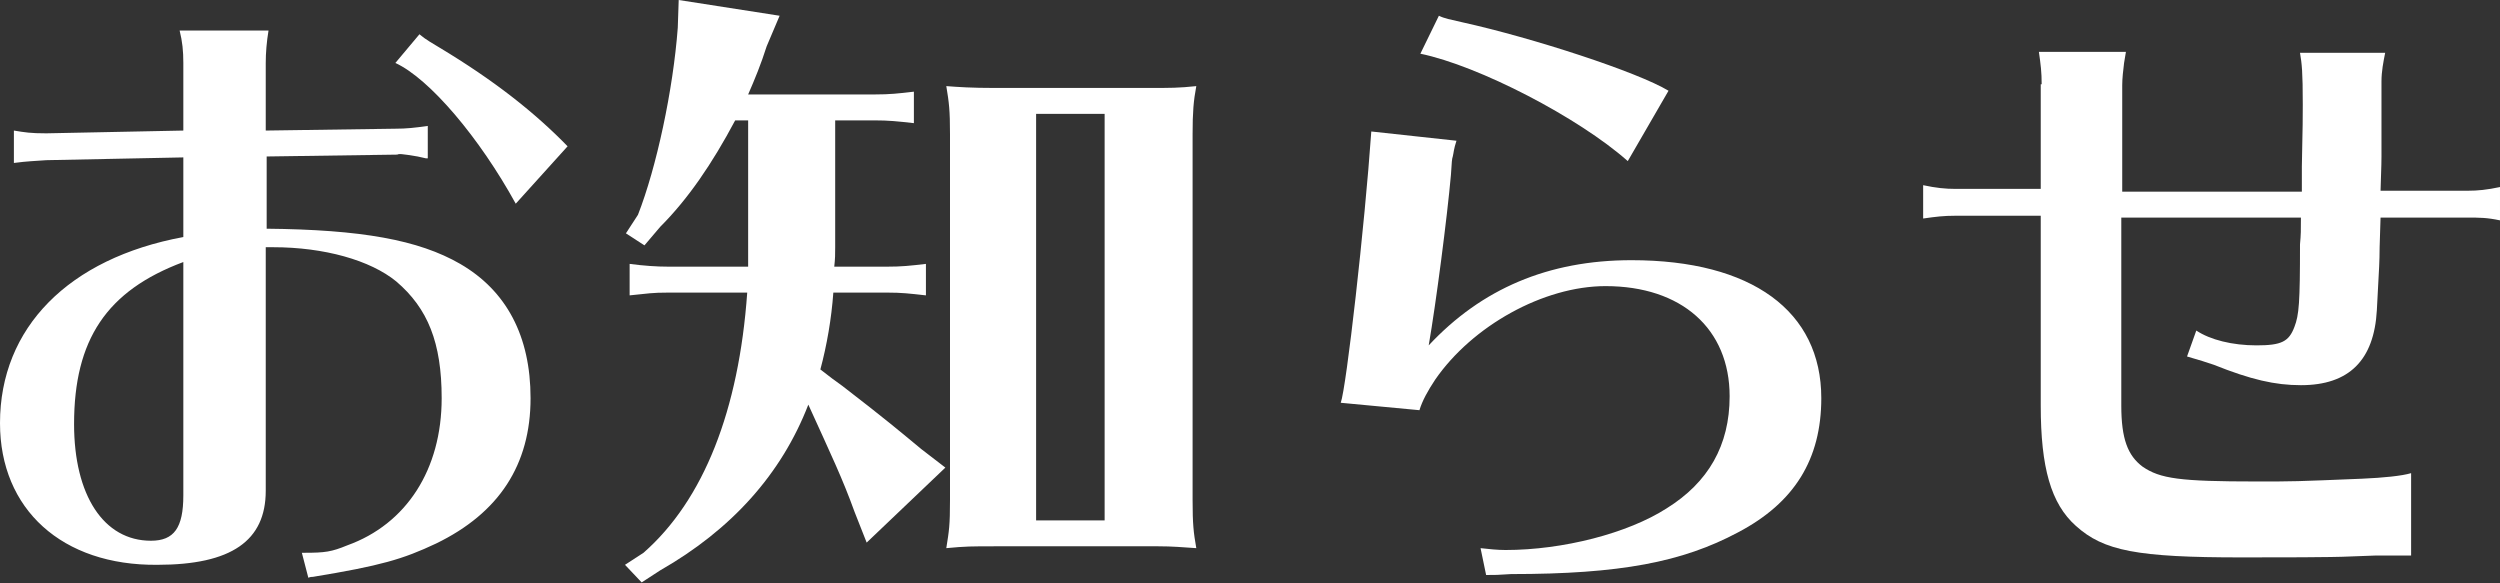
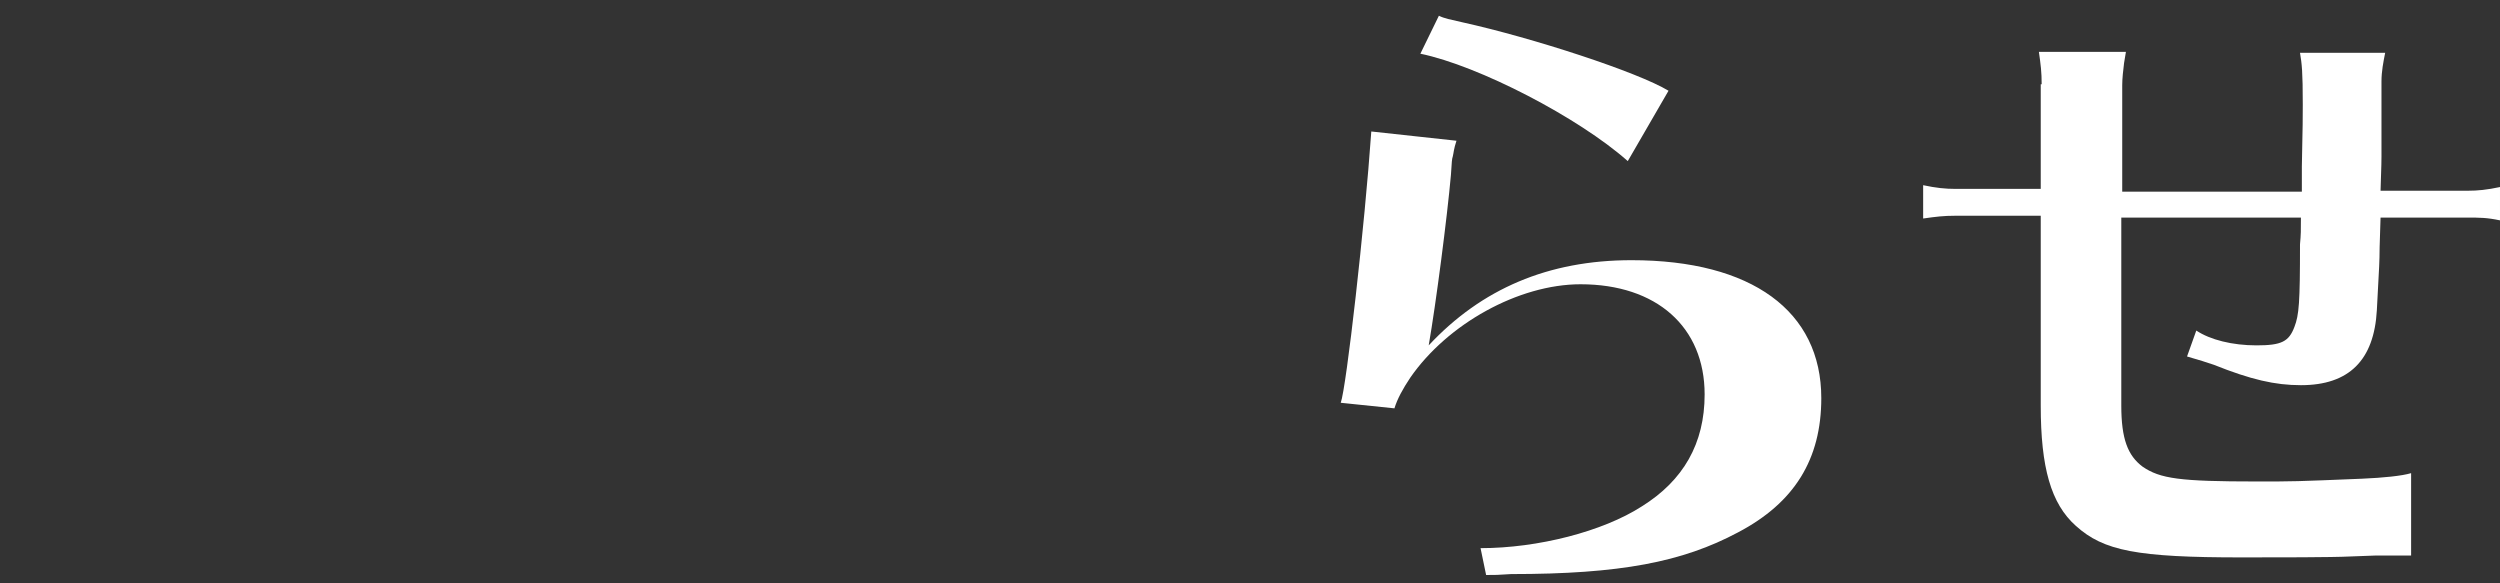
<svg xmlns="http://www.w3.org/2000/svg" version="1.1" id="お知らせ" x="0px" y="0px" viewBox="0 0 270 63" style="enable-background:new 0 0 270 63;" xml:space="preserve">
  <rect x="0" y="0" width="270" height="63" fill="#333333" stroke="none" />
  <style type="text/css">
	.st0{fill:#FFFFFF;}
</style>
  <g>
-     <path class="st0" d="M19.8,6.8c0-1.3-0.1-2.3-0.4-3.5H29c-0.2,1.2-0.3,2.4-0.3,3.5v7.3l14-0.2c1.2,0,2.1-0.1,3.5-0.3v3.5H46   l-0.9-0.2c-1.8-0.3-2-0.3-2.2-0.2h-0.1l-14,0.2v7.8c10.2,0.1,16.4,1.2,20.9,3.8c5,2.9,7.6,7.8,7.6,14.5c0,7.2-3.4,12.4-10.2,15.7   c-3.6,1.7-6,2.4-13.3,3.6c-0.1,0-0.3,0-0.5,0.1l-0.7-2.7h0.3c2.2,0,2.9-0.1,4.6-0.8c6.4-2.3,10.2-8.2,10.2-15.9   c0-6-1.5-9.7-4.9-12.6c-2.8-2.3-7.8-3.7-13.3-3.7h-0.8v26.3c0,5.4-3.7,8-11.7,8C6.7,61.1,0,55,0,45.7c0-10.3,7.4-17.8,19.8-20.1V17   L5,17.3c-1.3,0.1-2,0.1-3.5,0.3v-3.5c1.2,0.2,1.8,0.3,3.5,0.3l14.8-0.3V6.8z M19.8,28.3c-8.3,3.1-11.8,8.4-11.8,17.5   c0,7.7,3.2,12.6,8.3,12.6c2.5,0,3.5-1.4,3.5-4.9V28.3z M55.7,22c-3.9-7.1-9.3-13.5-13-15.2l2.6-3.1c0.4,0.3,0.4,0.4,2.1,1.4   c6,3.6,10.4,7.1,13.9,10.7L55.7,22z" />
-     <path class="st0" d="M90.2,26.7c0,0.8,0,1.2-0.1,2.1h5.7c1.6,0,2.5-0.1,4.2-0.3v3.4c-1.8-0.2-2.6-0.3-4.2-0.3H90   c-0.2,2.8-0.7,5.7-1.4,8.3l1.3,1l1.1,0.8c4.8,3.7,6.2,4.9,8.5,6.8l2.6,2l-8.5,8.1l-1.3-3.3c-1.3-3.6-2.5-6.1-5-11.6   c-2.9,7.5-8.3,13.5-16,17.9l-2,1.3l-1.8-1.9l2-1.3C76,54,79.8,44.3,80.7,31.6h-8.5c-1.8,0-2.2,0.1-4.2,0.3v-3.4   c1.5,0.2,2.9,0.3,4.2,0.3h8.6v-2.2V13h-1.4c-2.5,4.7-5.1,8.5-8.1,11.5l-1.7,2l-2-1.3l1.3-2c2-5.1,3.8-13.5,4.3-20.2l0.1-3l10.9,1.7   L82.8,5c-0.6,1.9-1.3,3.6-2,5.2h13.7c1.6,0,2.5-0.1,4.2-0.3v3.4C96.9,13.1,96,13,94.4,13h-4.2V26.7z M123.9,9.5   c2.6,0,3.4,0,5.3-0.2c-0.3,1.6-0.4,2.8-0.4,5.2V54c0,2.6,0.1,3.5,0.4,5.2c-1.5-0.1-2.6-0.2-4.1-0.2h-1.1h-16.5   c-2.6,0-3.2,0-5.3,0.2c0.3-1.9,0.4-2.4,0.4-5.2V14.5c0-2.6-0.1-3.4-0.4-5.2c1.3,0.1,2.7,0.2,5.3,0.2H123.9z M111.9,12.3v43.9h7.4   V12.3H111.9z" />
-     <path class="st0" d="M144.8,43.5c0.6-1.6,2.6-19.2,3.3-29.3l9.2,1c-0.3,0.9-0.3,1.3-0.4,1.7c-0.1,0.3-0.1,0.5-0.2,2   c-0.4,4.5-1.6,13.8-2.4,18.4c5.7-6.1,12.9-9.2,21.9-9.2c13,0,20.5,5.5,20.5,14.9c0,6.6-2.9,11.3-9,14.5c-6,3.2-12.7,4.5-24.5,4.5   c-1.5,0.1-1.7,0.1-2.7,0.1l-0.6-2.9c0.9,0.1,1.8,0.2,2.7,0.2c6.2,0,13.2-1.8,17.4-4.5c4.5-2.8,6.8-6.8,6.8-12.1   c0-7.3-5.2-11.9-13.4-11.9c-6.7,0-14.4,4.3-18.4,10.1c-0.8,1.2-1.4,2.3-1.7,3.3L144.8,43.5z M175.8,17.4   c-5.3-4.7-16.1-10.3-22.4-11.6l2-4.1c0.6,0.3,1.2,0.4,2.5,0.7c7.7,1.7,19,5.4,22.3,7.4L175.8,17.4z" />
+     <path class="st0" d="M144.8,43.5c0.6-1.6,2.6-19.2,3.3-29.3l9.2,1c-0.3,0.9-0.3,1.3-0.4,1.7c-0.1,0.3-0.1,0.5-0.2,2   c-0.4,4.5-1.6,13.8-2.4,18.4c5.7-6.1,12.9-9.2,21.9-9.2c13,0,20.5,5.5,20.5,14.9c0,6.6-2.9,11.3-9,14.5c-6,3.2-12.7,4.5-24.5,4.5   c-1.5,0.1-1.7,0.1-2.7,0.1l-0.6-2.9c6.2,0,13.2-1.8,17.4-4.5c4.5-2.8,6.8-6.8,6.8-12.1   c0-7.3-5.2-11.9-13.4-11.9c-6.7,0-14.4,4.3-18.4,10.1c-0.8,1.2-1.4,2.3-1.7,3.3L144.8,43.5z M175.8,17.4   c-5.3-4.7-16.1-10.3-22.4-11.6l2-4.1c0.6,0.3,1.2,0.4,2.5,0.7c7.7,1.7,19,5.4,22.3,7.4L175.8,17.4z" />
    <path class="st0" d="M220.5,9.1c0-1.3-0.1-2.1-0.3-3.5h9.4l-0.1,0.6l-0.1,0.6c-0.1,0.8-0.2,1.7-0.2,2.4v11.5h19.4v-2.7   c0.1-5,0.1-5,0.1-6.7c0-3.6-0.1-4.4-0.3-5.6h9.2c-0.2,1-0.4,2-0.4,3.1v1v7.1c0,0.5,0,0.6-0.1,3.7h9.4c1.1,0,2.1-0.1,3.5-0.4v3.6   c-1.4-0.3-2.2-0.3-3.5-0.3h-9.4l-0.1,3.2c0,1.5-0.1,3-0.1,3l-0.2,3.8c-0.3,5.4-3,8.1-8.2,8.1c-2.8,0-5.4-0.6-9.4-2.2   c-1.2-0.4-1.2-0.4-2.9-0.9l1-2.8c1.5,1,3.9,1.6,6.5,1.6c2.7,0,3.5-0.4,4.1-2c0.5-1.3,0.6-2.6,0.6-8.9c0.1-1.1,0.1-1.5,0.1-2.9   h-19.4v20.3c0,3.6,0.7,5.4,2.3,6.6c1.9,1.3,4,1.6,12.3,1.6c4.1,0,4.1,0,11.4-0.3c2.3-0.1,4.3-0.3,5.3-0.6v8.9h-1.7h-2.2l-2.7,0.1   c-1.9,0.1-8,0.1-11.7,0.1c-11.3,0-14.9-0.7-17.9-3.4c-2.7-2.4-3.8-6.3-3.8-13V23.3h-9.2c-1.3,0-2.1,0.1-3.5,0.3v-3.6   c1.4,0.3,2.4,0.4,3.5,0.4h9.2V9.1z" />
  </g>
</svg>